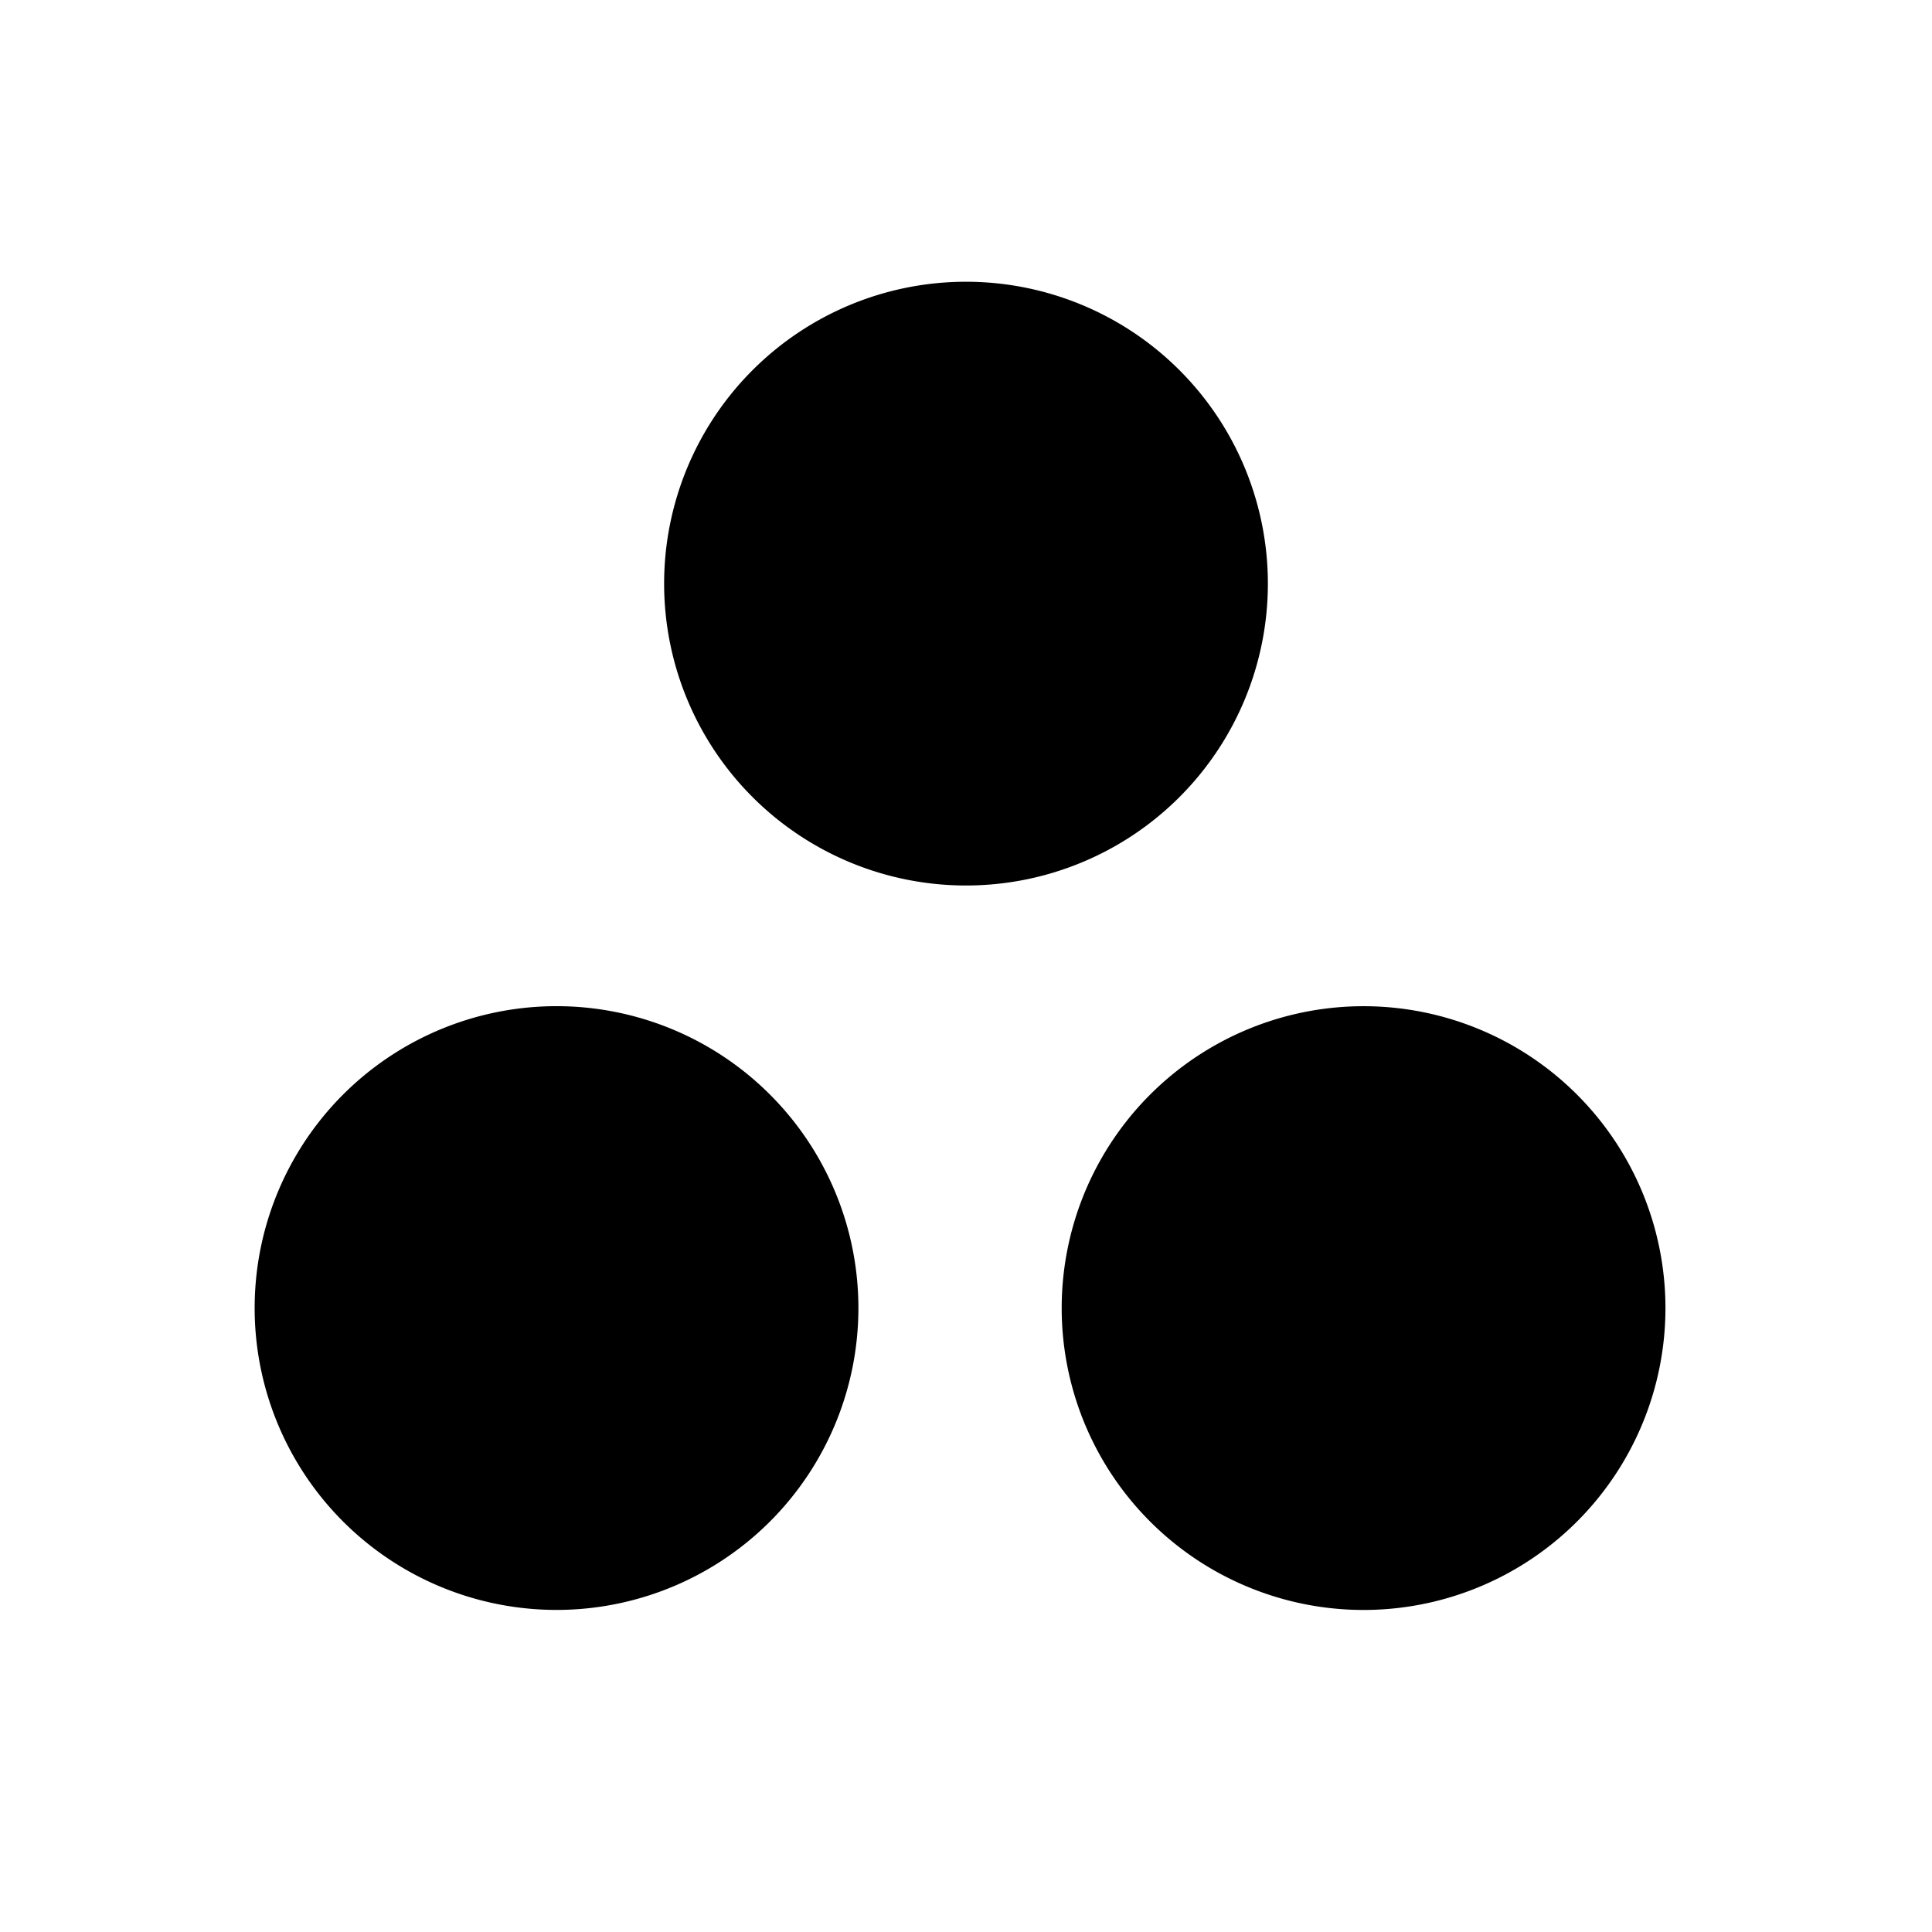
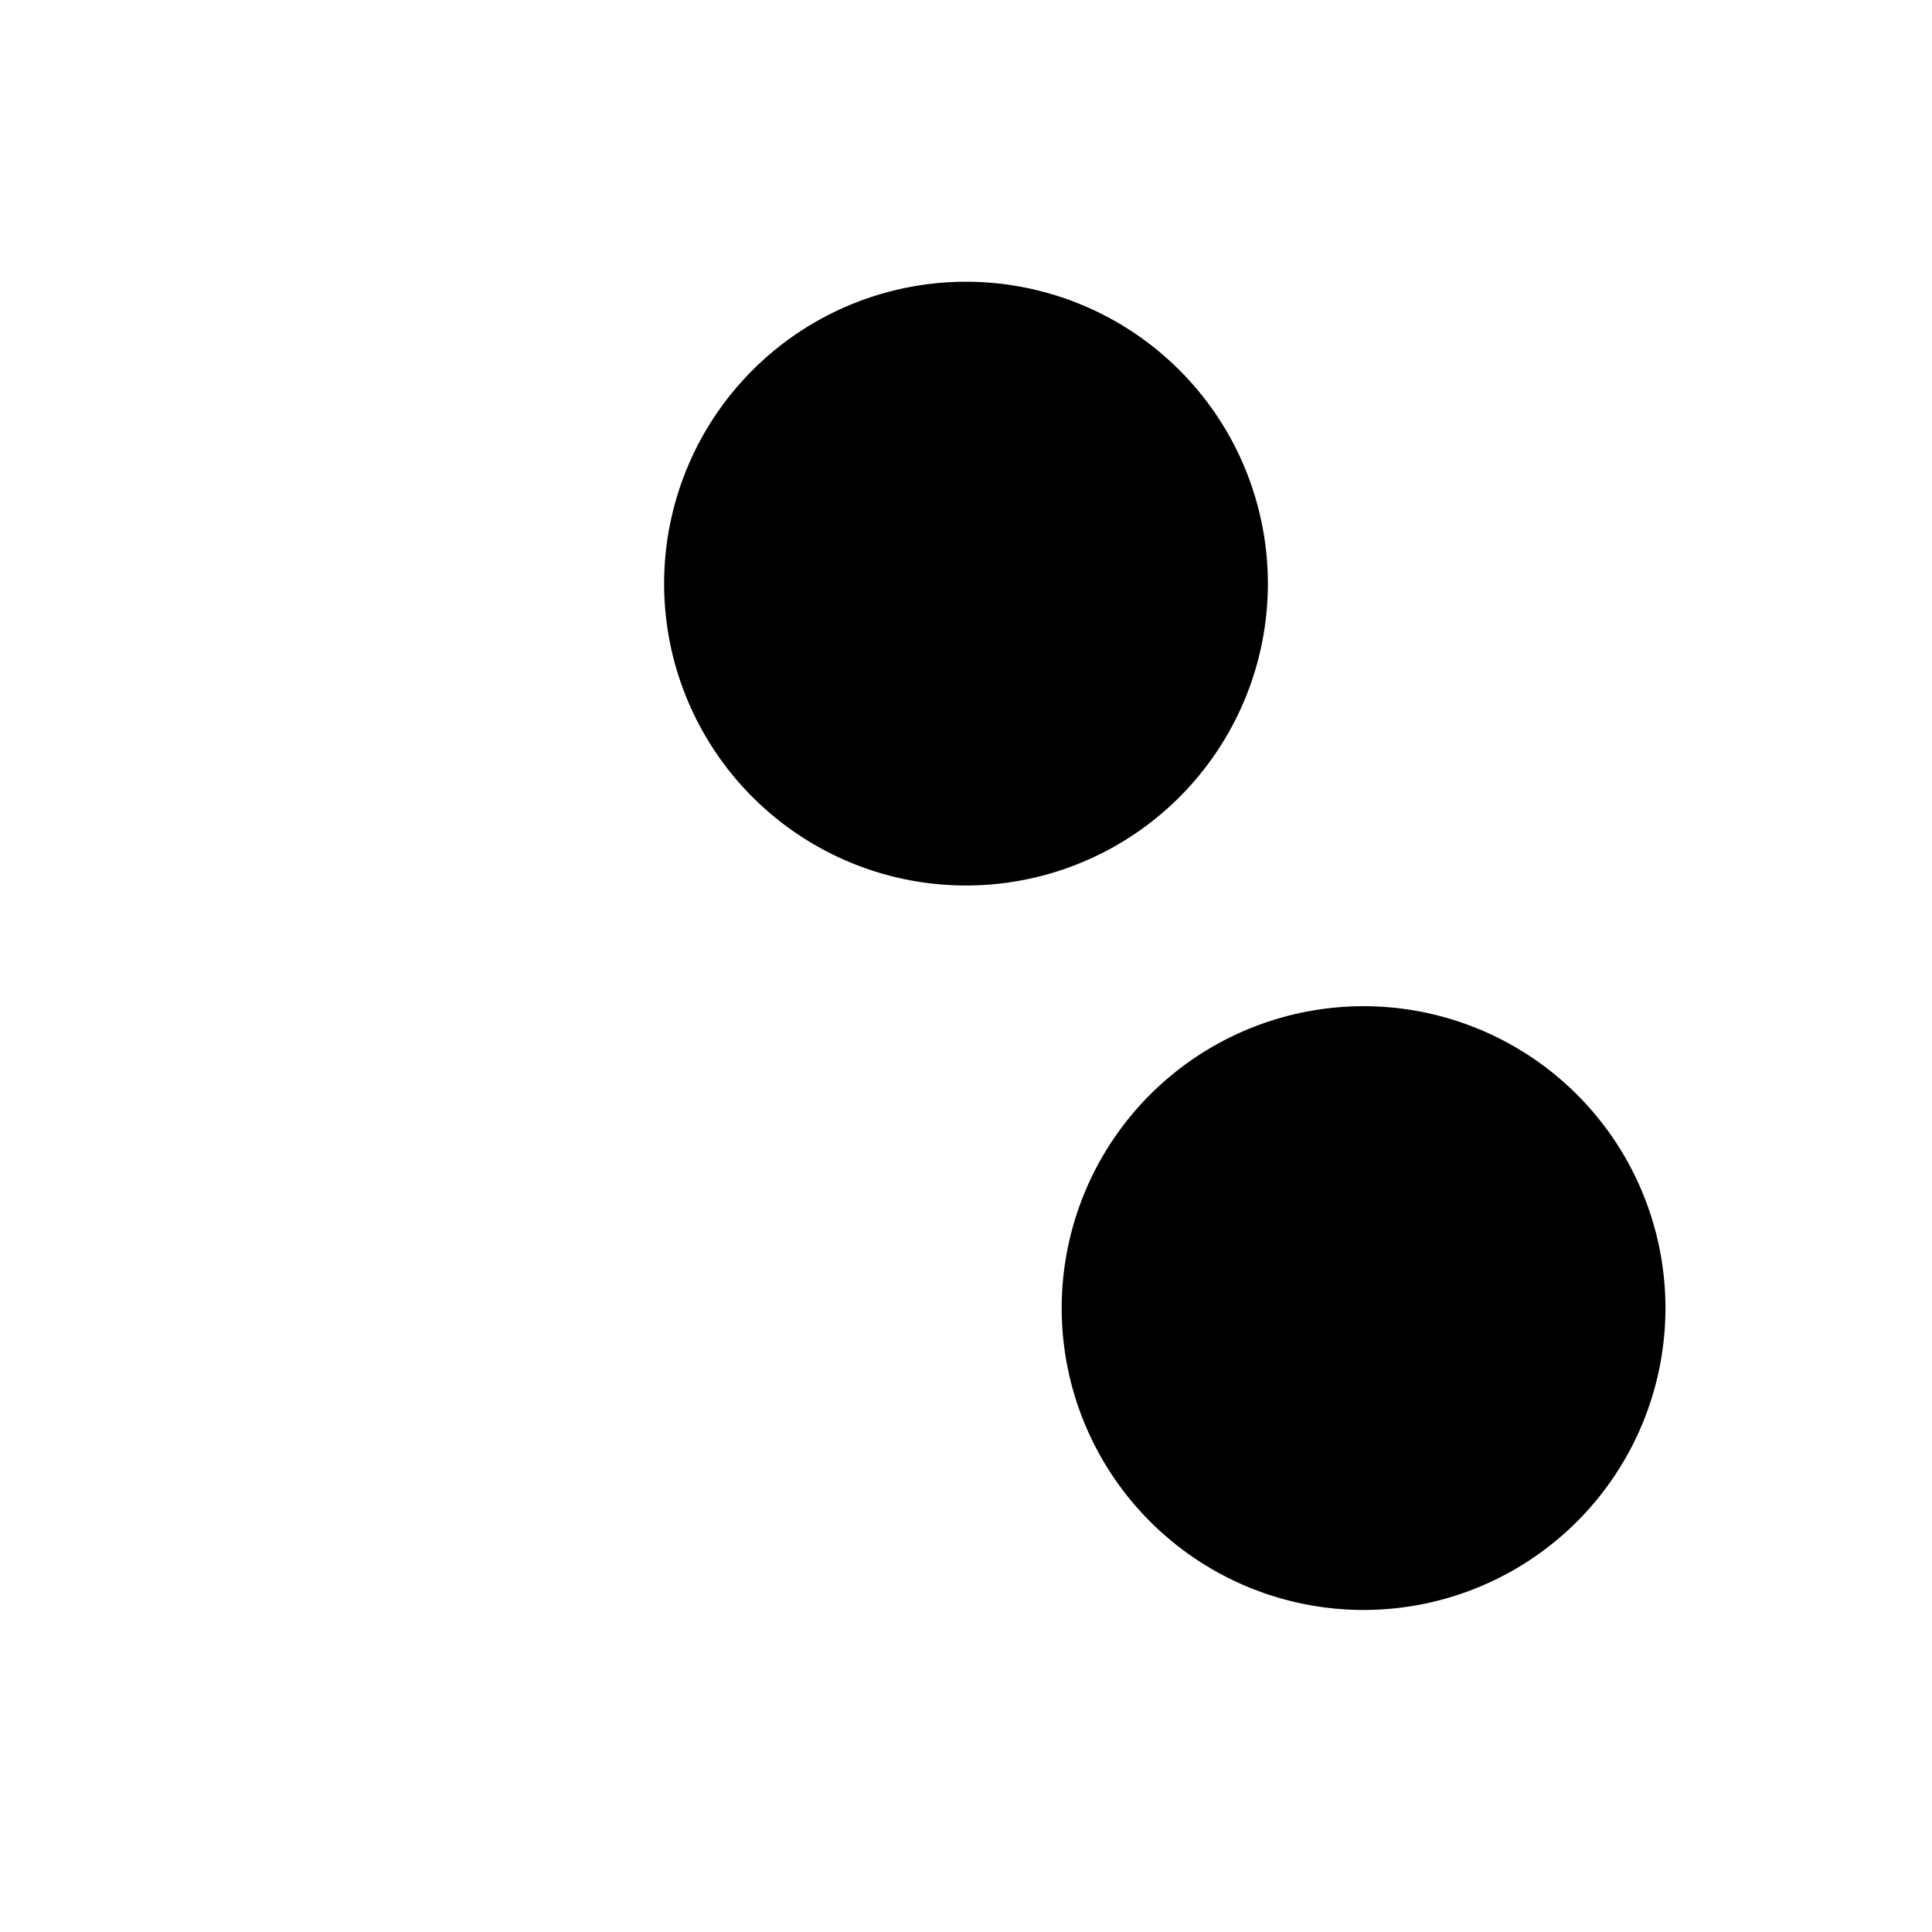
<svg xmlns="http://www.w3.org/2000/svg" width="800" height="800" viewBox="0 0 24 24">
-   <path fill="currentColor" d="M12 3.5a3.75 3.75 0 1 0 0 7.5a3.75 3.75 0 0 0 0-7.5m-5 9a3.75 3.75 0 1 0 0 7.498A3.75 3.75 0 0 0 7 12.5m10 0a3.75 3.75 0 1 0 0 7.499a3.75 3.75 0 0 0 0-7.499" />
+   <path fill="currentColor" d="M12 3.5a3.75 3.75 0 1 0 0 7.5a3.75 3.75 0 0 0 0-7.5m-5 9A3.75 3.75 0 0 0 7 12.5m10 0a3.75 3.75 0 1 0 0 7.499a3.75 3.75 0 0 0 0-7.499" />
</svg>